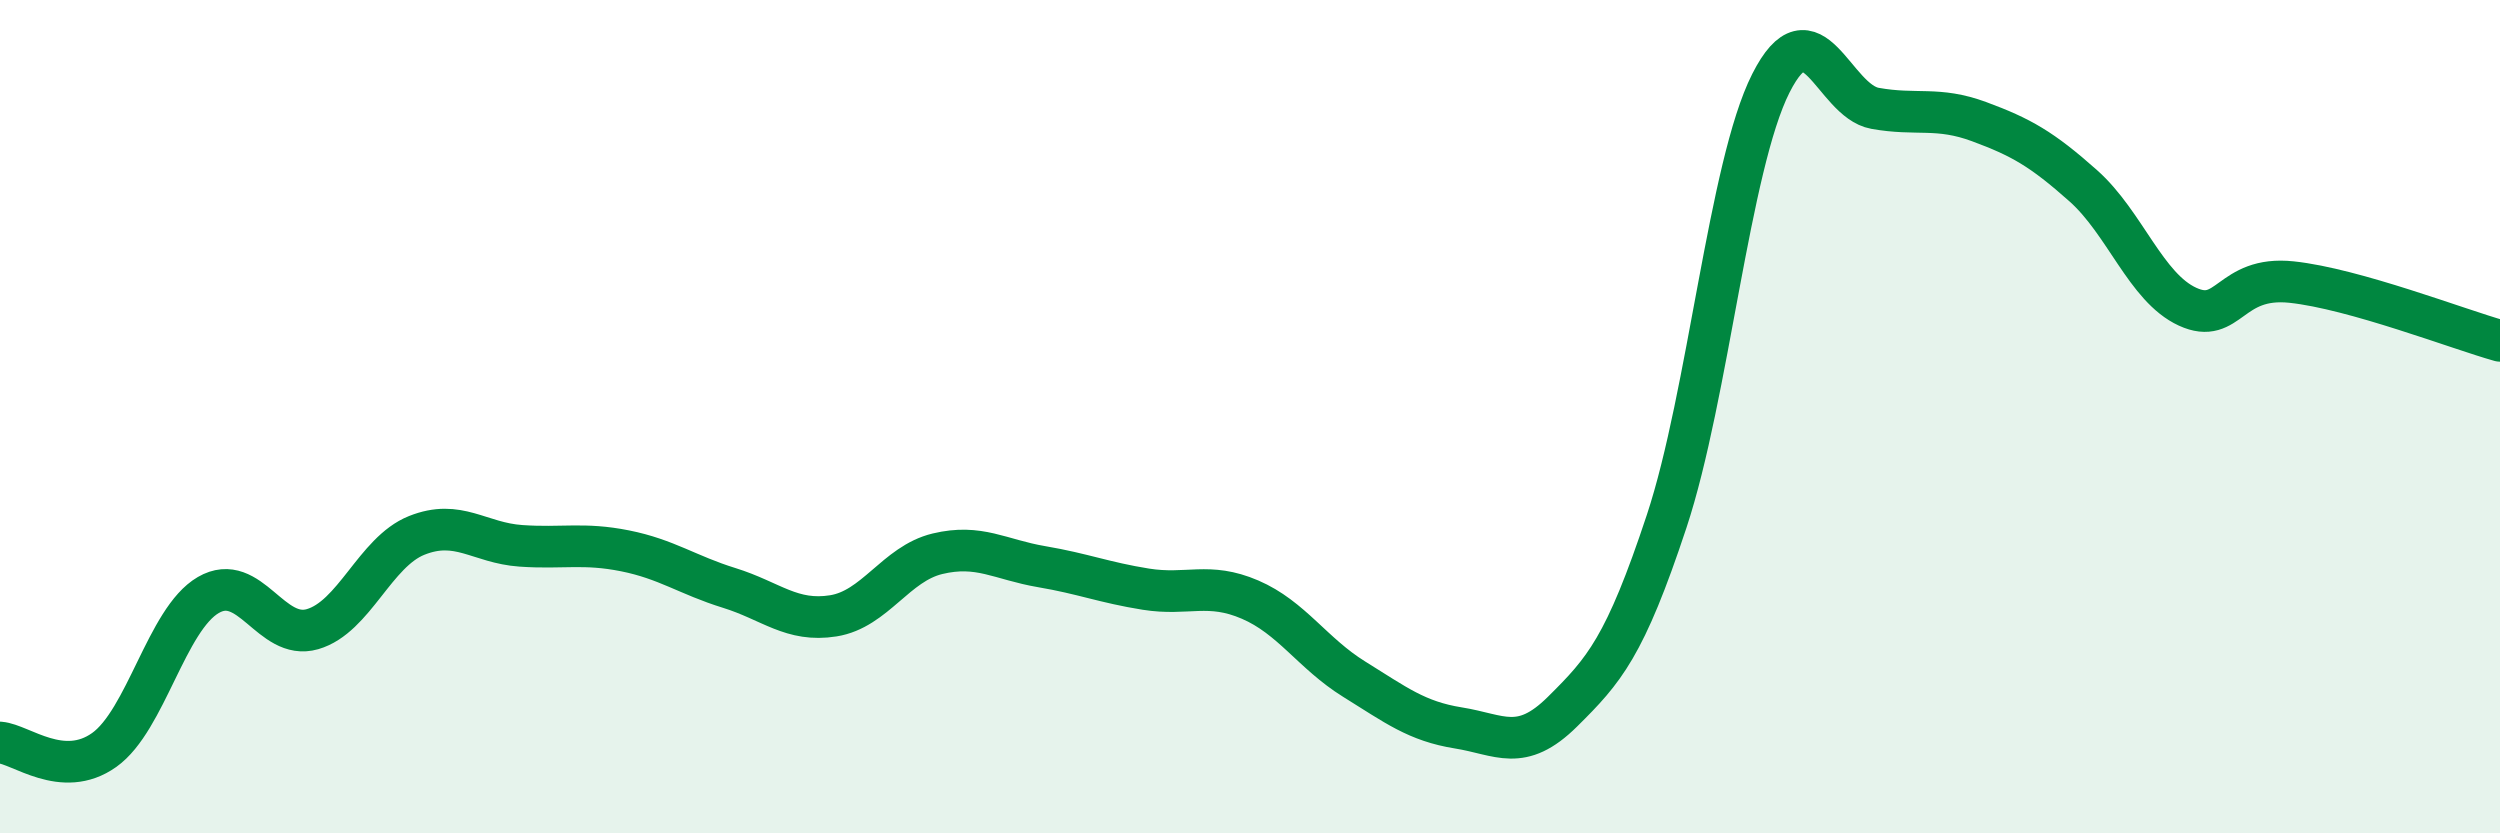
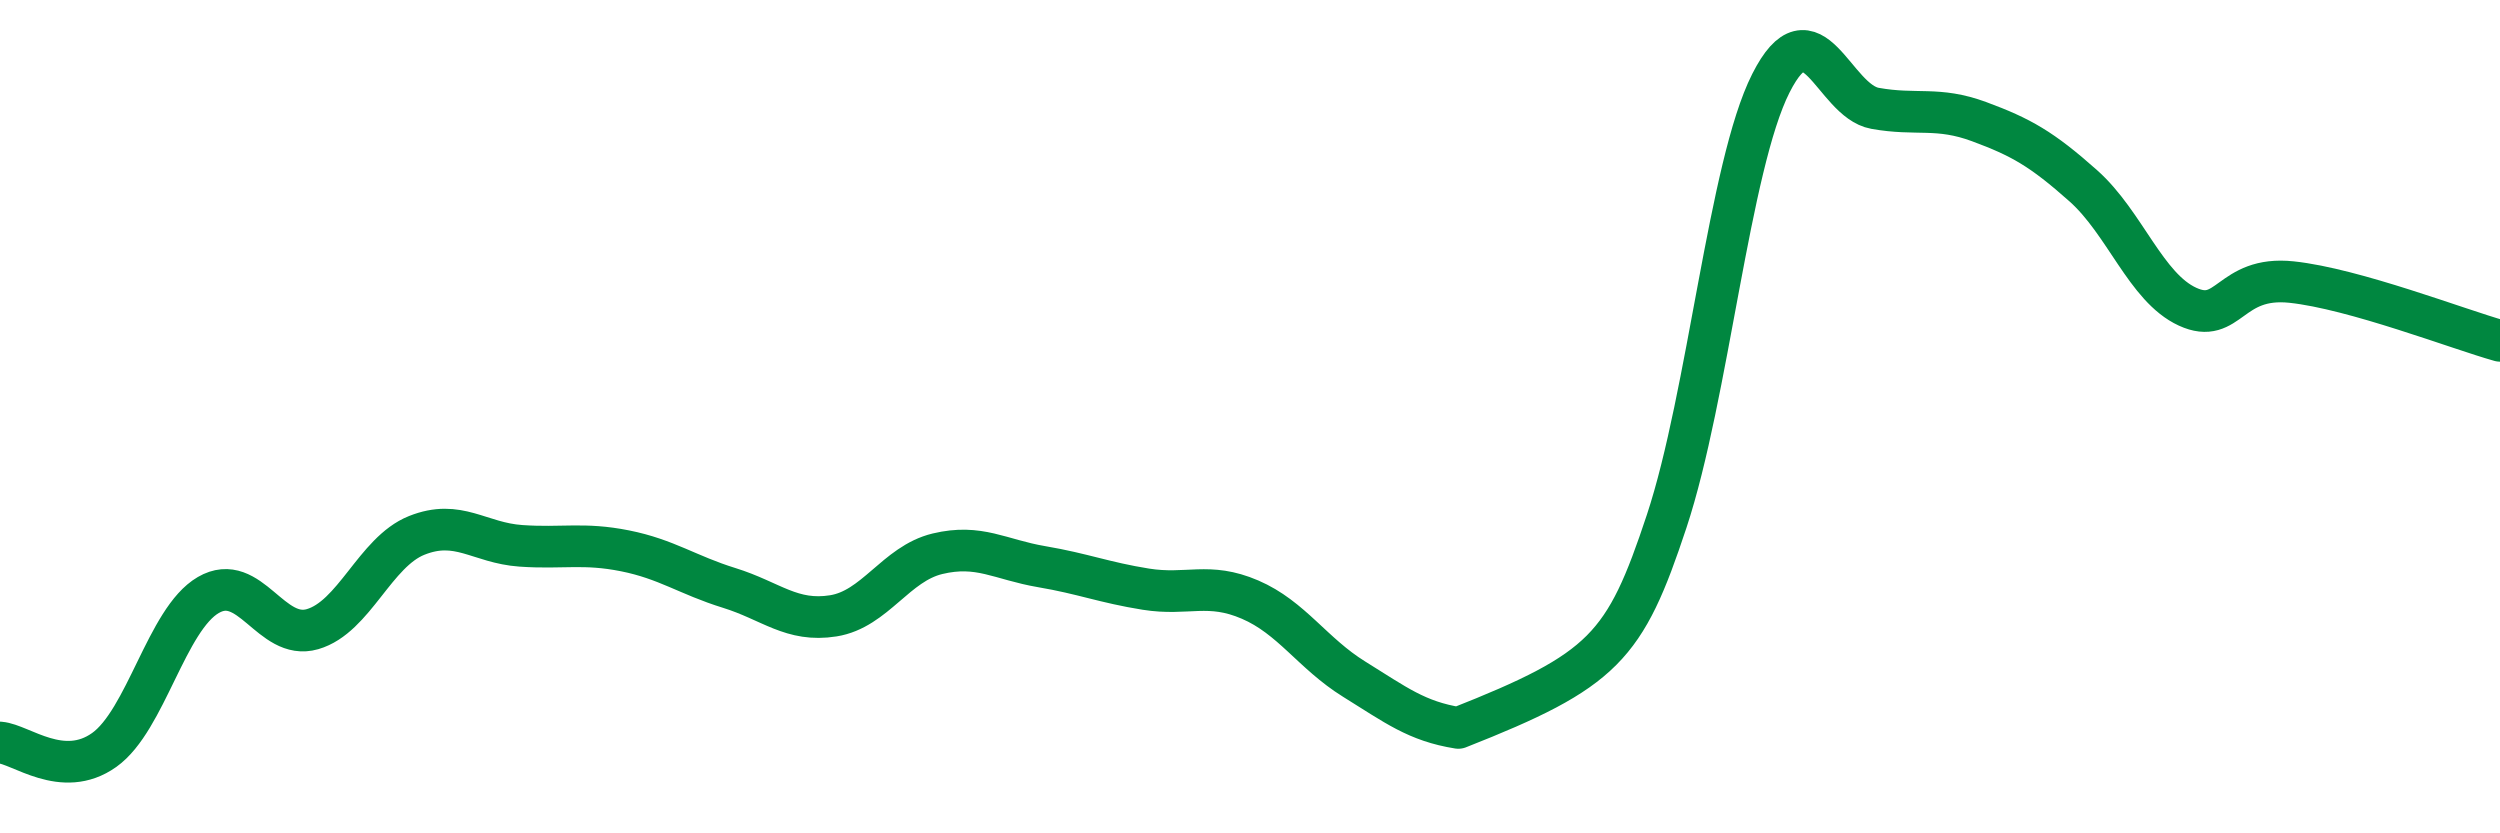
<svg xmlns="http://www.w3.org/2000/svg" width="60" height="20" viewBox="0 0 60 20">
-   <path d="M 0,17.82 C 0.5,17.86 1.5,18.71 2.5,18 C 3.5,17.29 4,14.86 5,14.28 C 6,13.7 6.5,15.39 7.5,15.1 C 8.5,14.81 9,13.25 10,12.85 C 11,12.45 11.5,13.03 12.5,13.1 C 13.5,13.17 14,13.02 15,13.22 C 16,13.42 16.5,13.8 17.5,14.11 C 18.5,14.42 19,14.94 20,14.78 C 21,14.62 21.5,13.53 22.5,13.29 C 23.5,13.05 24,13.43 25,13.6 C 26,13.77 26.5,13.98 27.5,14.14 C 28.5,14.3 29,13.96 30,14.39 C 31,14.82 31.5,15.68 32.5,16.3 C 33.5,16.92 34,17.31 35,17.47 C 36,17.63 36.5,18.07 37.5,17.08 C 38.5,16.09 39,15.53 40,12.51 C 41,9.49 41.5,3.98 42.5,2 C 43.5,0.02 44,2.42 45,2.6 C 46,2.78 46.5,2.55 47.5,2.92 C 48.5,3.29 49,3.57 50,4.46 C 51,5.35 51.5,6.9 52.5,7.36 C 53.5,7.82 53.5,6.61 55,6.77 C 56.5,6.93 59,7.9 60,8.18L60 20L0 20Z" fill="#008740" opacity="0.1" stroke-linecap="round" stroke-linejoin="round" />
-   <path d="M 0,17.82 C 0.5,17.86 1.5,18.71 2.5,18 C 3.5,17.29 4,14.86 5,14.28 C 6,13.7 6.5,15.39 7.5,15.1 C 8.5,14.81 9,13.25 10,12.85 C 11,12.45 11.5,13.03 12.5,13.1 C 13.5,13.17 14,13.02 15,13.22 C 16,13.42 16.5,13.8 17.5,14.11 C 18.5,14.42 19,14.94 20,14.78 C 21,14.62 21.5,13.53 22.5,13.29 C 23.5,13.05 24,13.43 25,13.6 C 26,13.77 26.5,13.98 27.5,14.14 C 28.5,14.3 29,13.96 30,14.39 C 31,14.82 31.5,15.68 32.5,16.3 C 33.5,16.92 34,17.31 35,17.47 C 36,17.63 36.5,18.07 37.5,17.08 C 38.5,16.09 39,15.53 40,12.51 C 41,9.49 41.5,3.98 42.5,2 C 43.5,0.02 44,2.42 45,2.6 C 46,2.78 46.5,2.55 47.5,2.92 C 48.5,3.29 49,3.57 50,4.46 C 51,5.35 51.5,6.9 52.5,7.36 C 53.5,7.82 53.5,6.61 55,6.77 C 56.5,6.93 59,7.9 60,8.18" stroke="#008740" stroke-width="1" fill="none" stroke-linecap="round" stroke-linejoin="round" />
+   <path d="M 0,17.82 C 0.5,17.86 1.5,18.71 2.5,18 C 3.5,17.29 4,14.86 5,14.28 C 6,13.7 6.5,15.39 7.5,15.1 C 8.5,14.81 9,13.25 10,12.85 C 11,12.45 11.5,13.03 12.5,13.1 C 13.5,13.17 14,13.02 15,13.22 C 16,13.42 16.5,13.8 17.5,14.11 C 18.5,14.42 19,14.94 20,14.78 C 21,14.62 21.5,13.53 22.5,13.29 C 23.5,13.05 24,13.43 25,13.6 C 26,13.77 26.5,13.98 27.5,14.14 C 28.5,14.3 29,13.96 30,14.39 C 31,14.82 31.5,15.68 32.5,16.3 C 33.5,16.92 34,17.31 35,17.47 C 38.5,16.09 39,15.53 40,12.51 C 41,9.49 41.5,3.98 42.5,2 C 43.5,0.02 44,2.42 45,2.6 C 46,2.78 46.5,2.55 47.5,2.92 C 48.5,3.29 49,3.57 50,4.46 C 51,5.35 51.5,6.9 52.5,7.36 C 53.5,7.82 53.5,6.61 55,6.77 C 56.5,6.93 59,7.9 60,8.18" stroke="#008740" stroke-width="1" fill="none" stroke-linecap="round" stroke-linejoin="round" />
</svg>